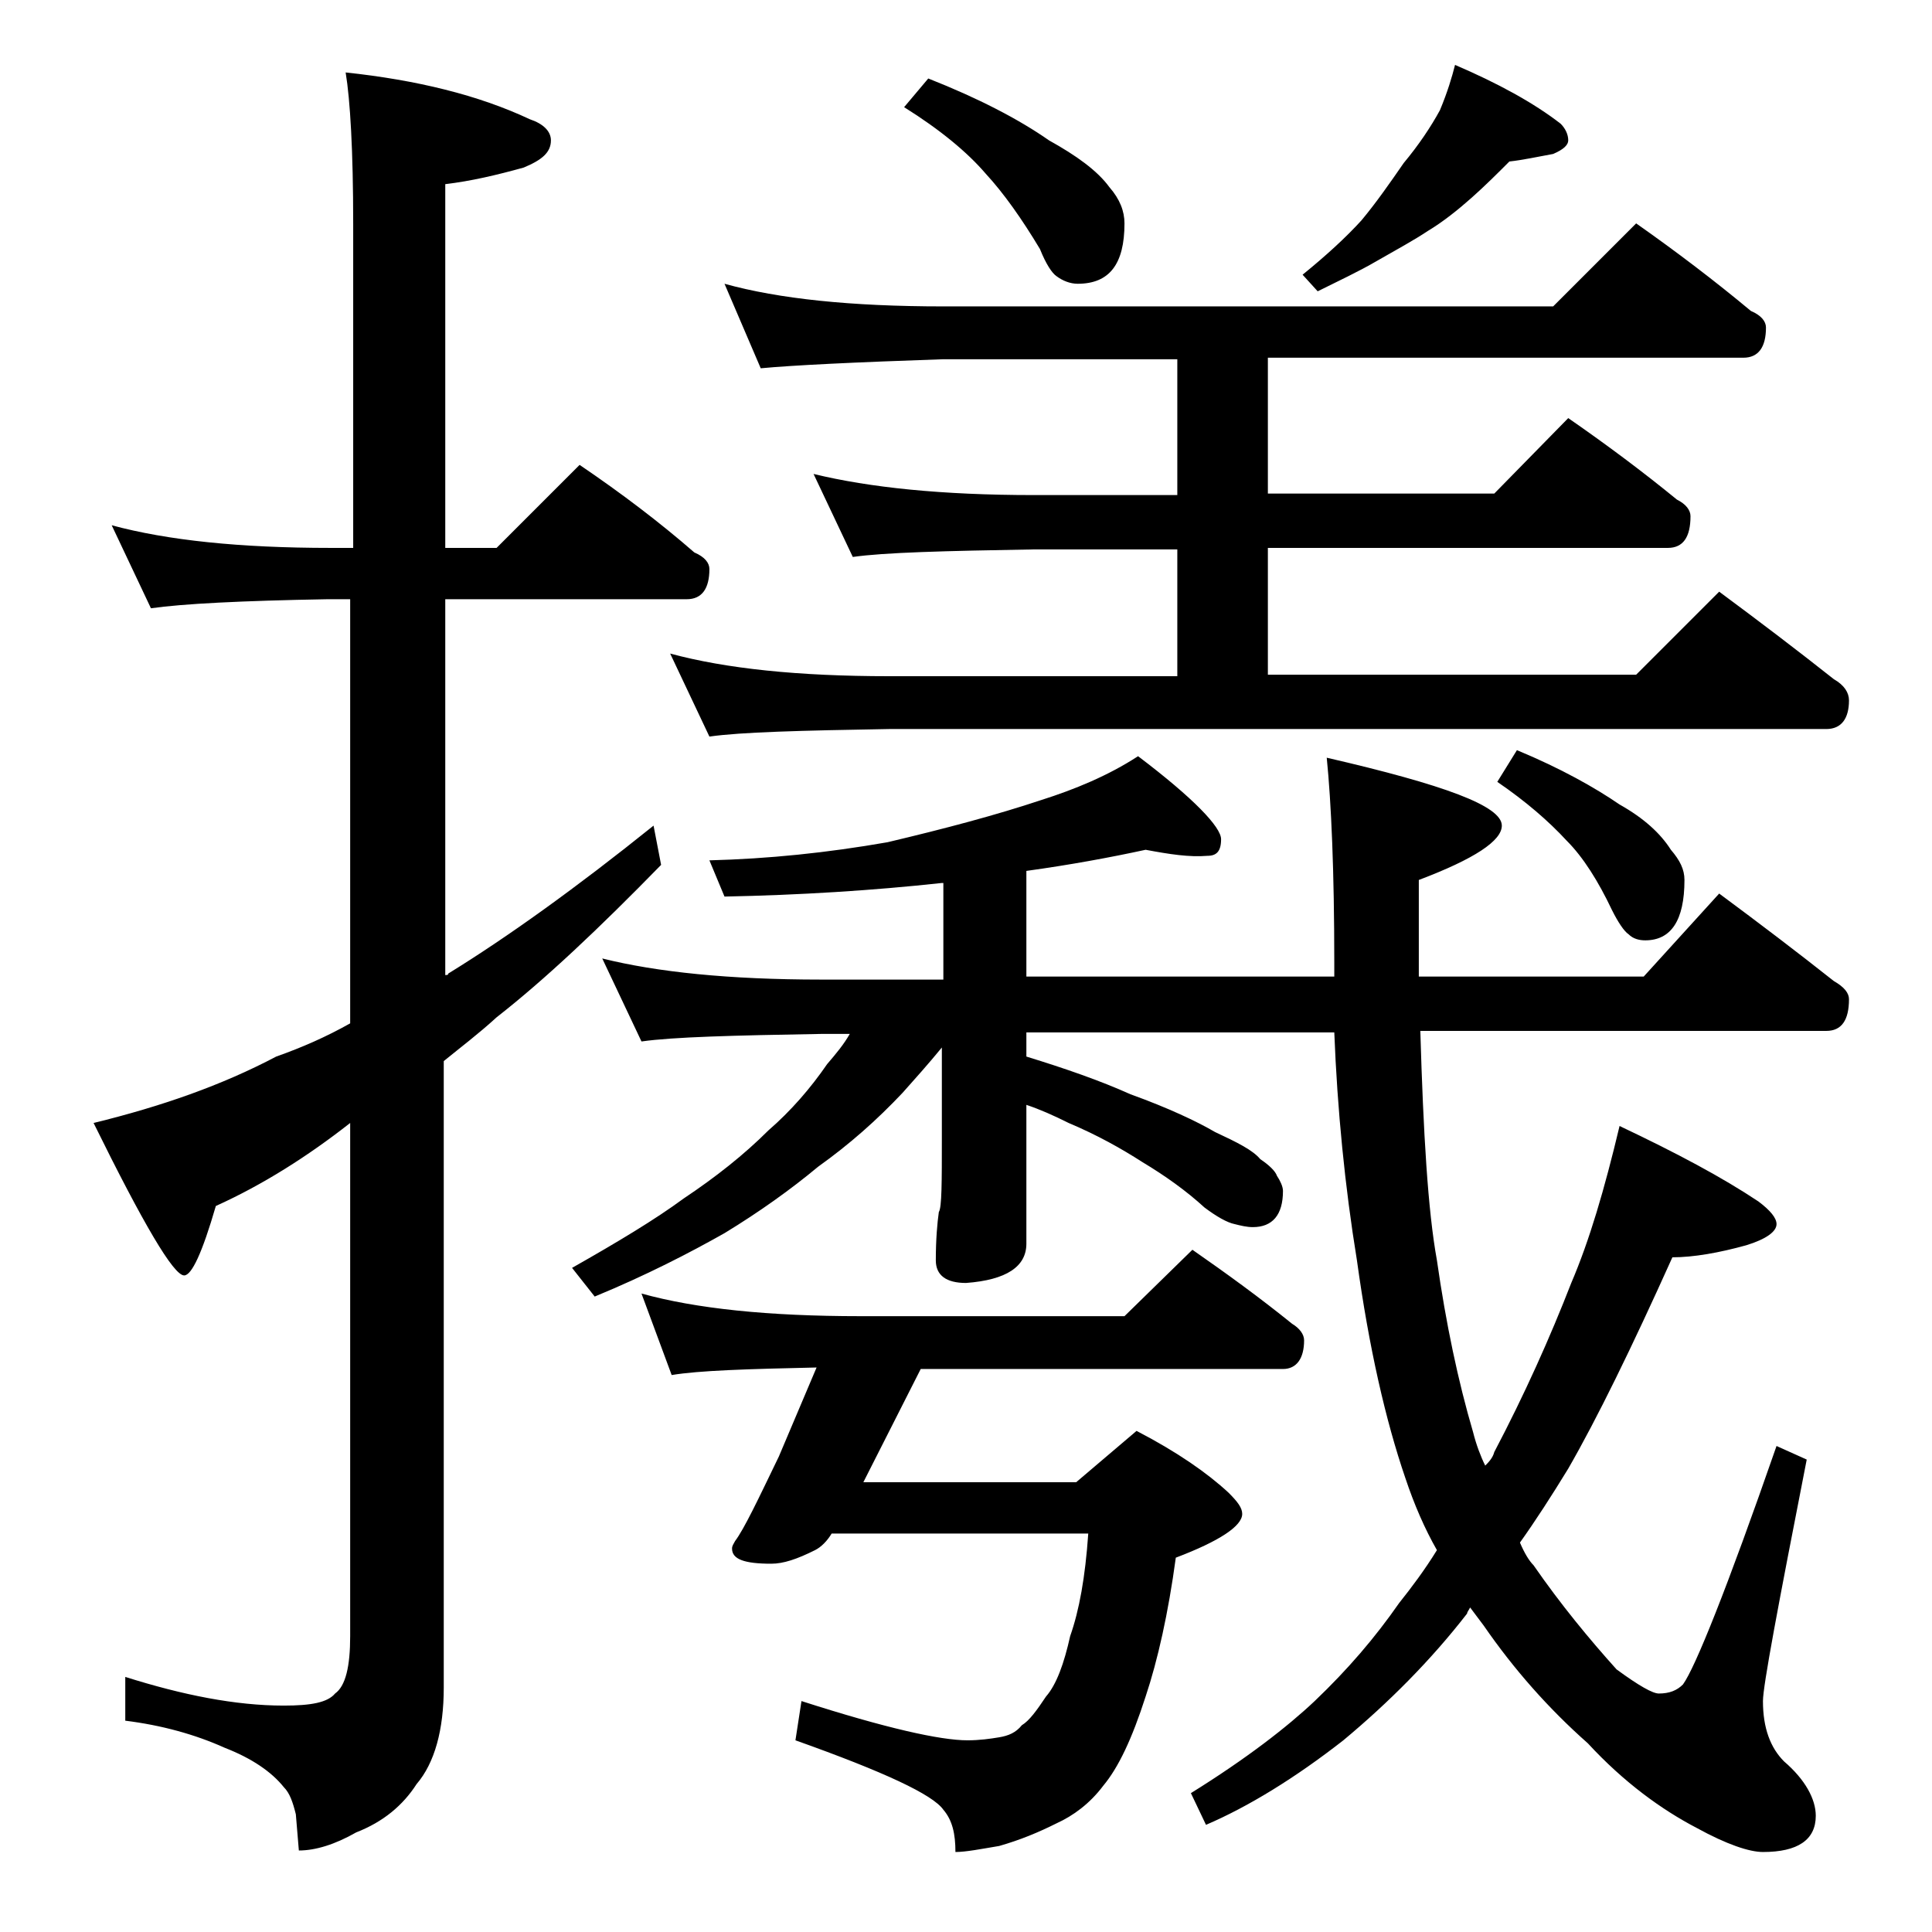
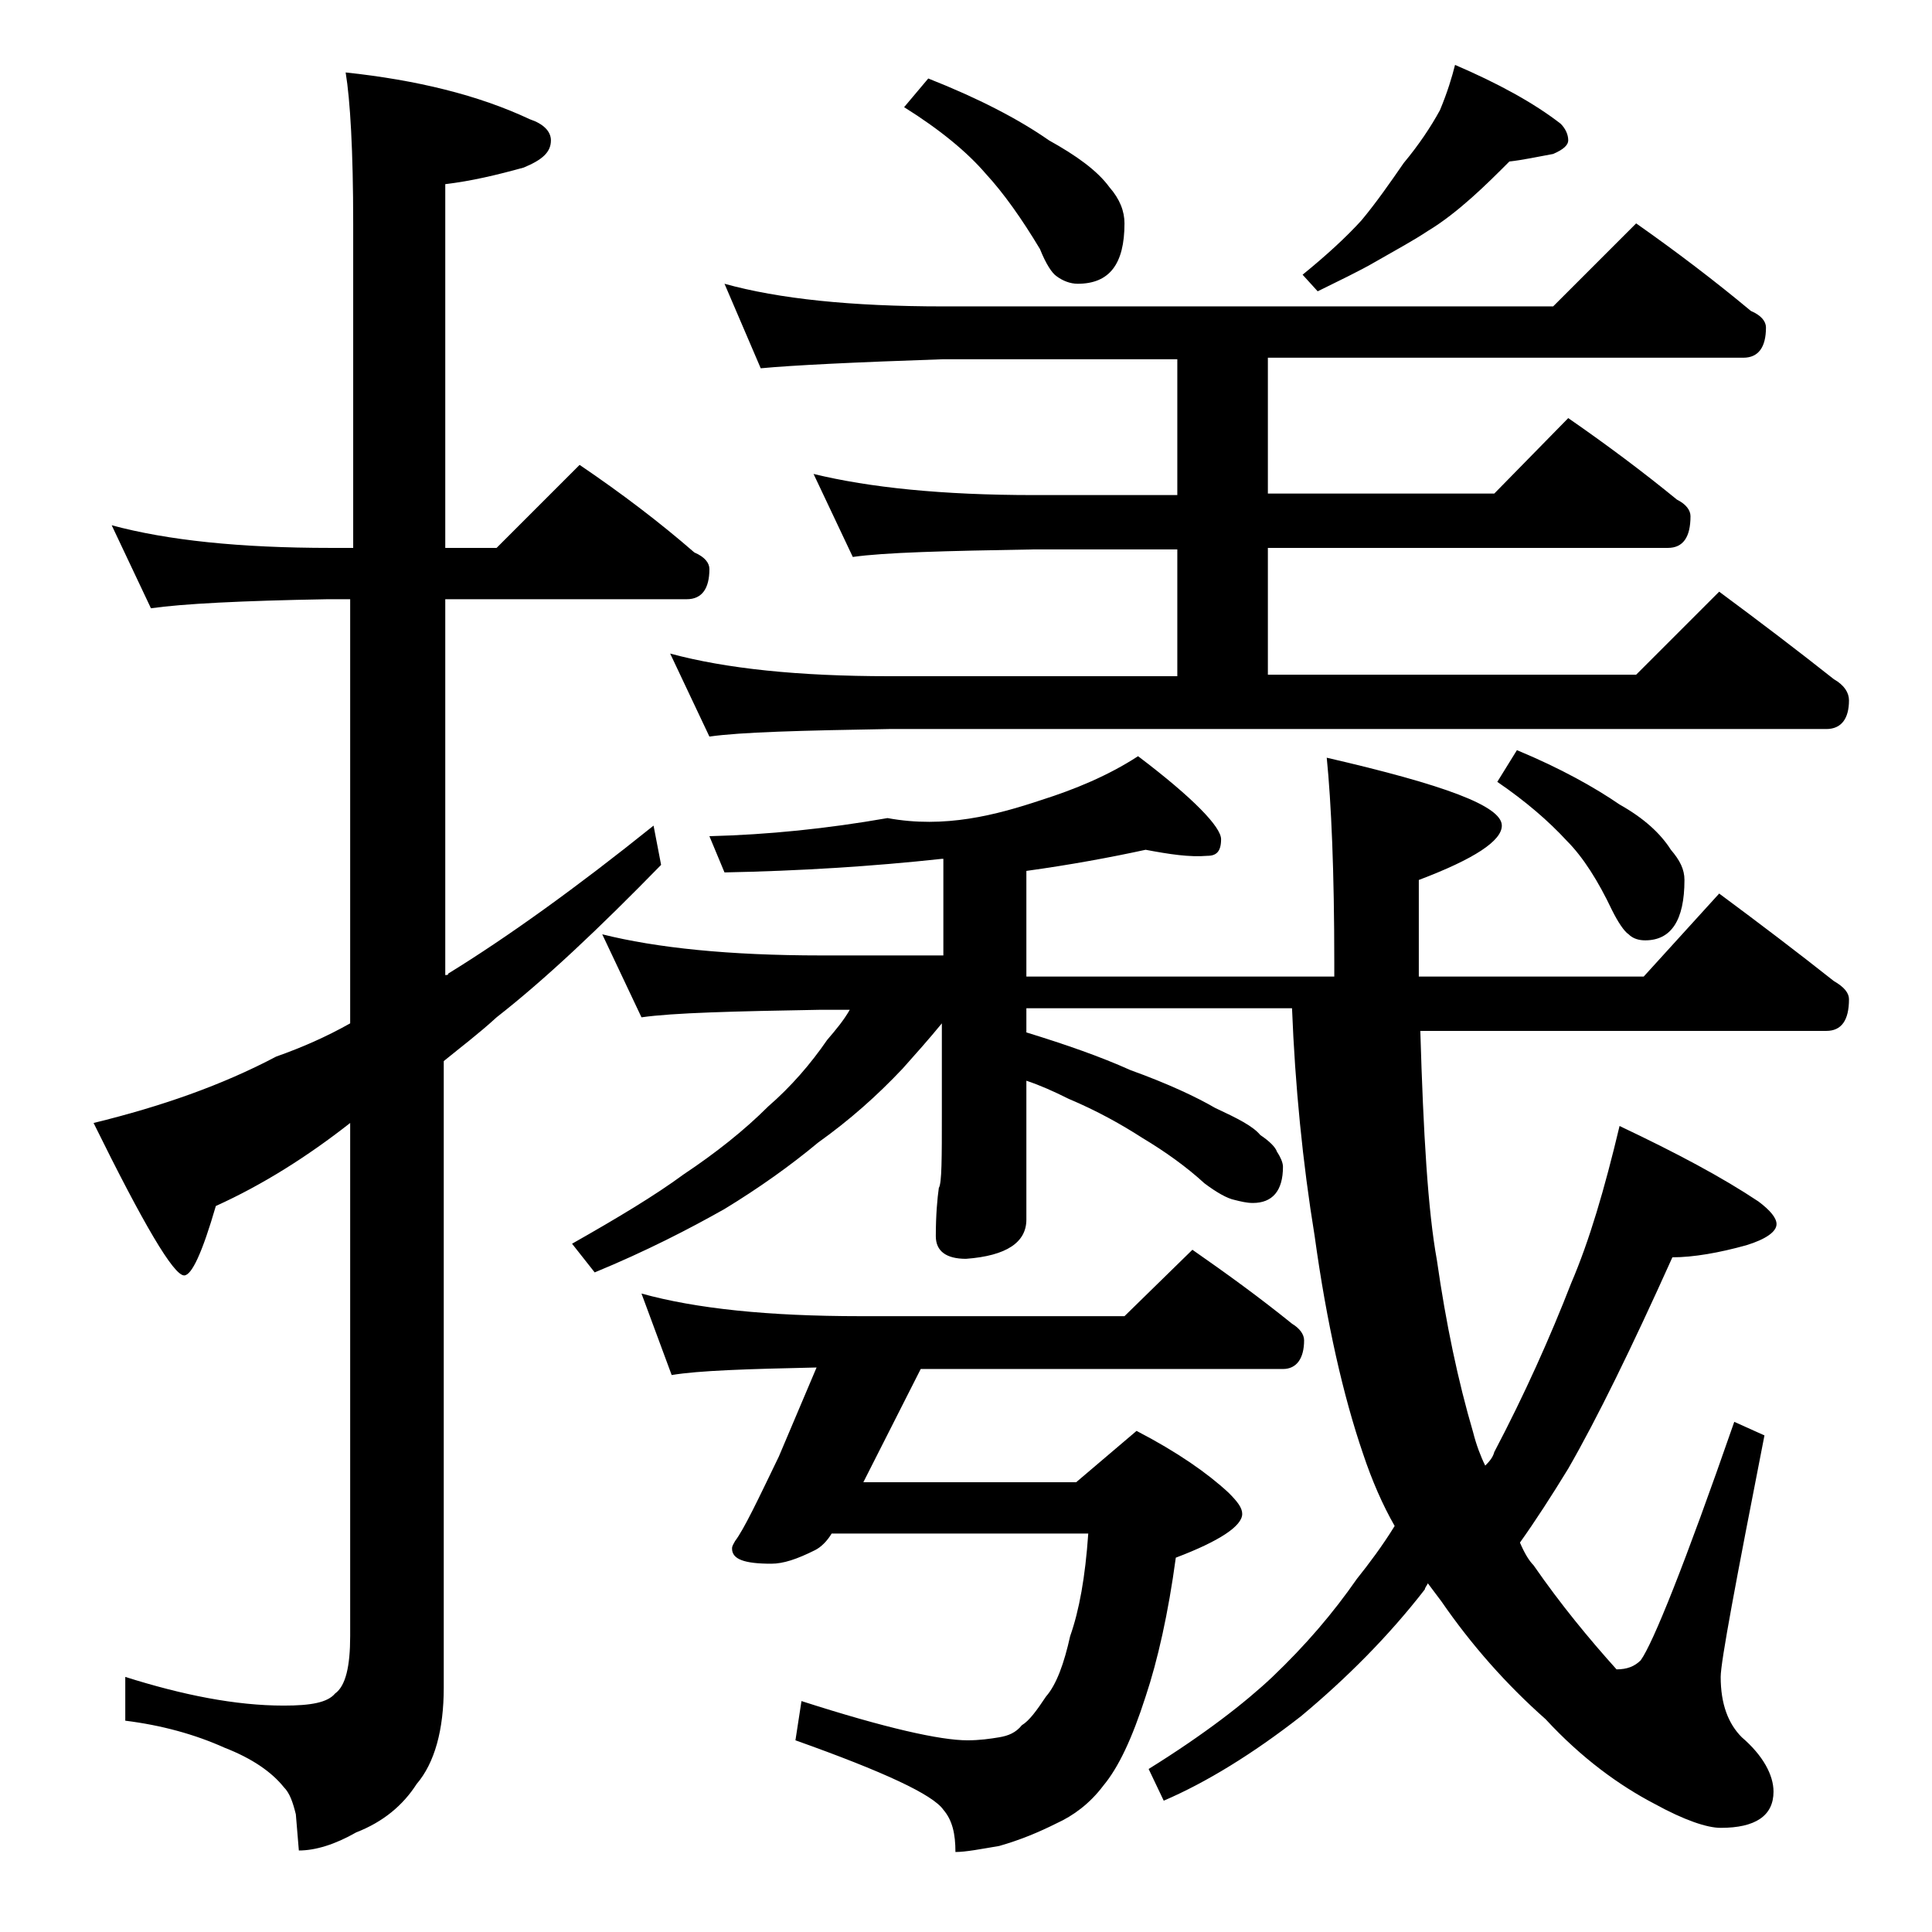
<svg xmlns="http://www.w3.org/2000/svg" version="1.1" id="Layer_1" x="0px" y="0px" viewBox="0 0 128 128" enable-background="new 0 0 128 128" xml:space="preserve">
-   <path d="M7.4,34.8c3.7,1,8.5,1.5,14.5,1.5h1.5V14.8c0-4.8-0.2-8.2-0.5-10c4.7,0.5,8.8,1.5,12.2,3.1c0.9,0.3,1.4,0.8,1.4,1.4  c0,0.8-0.6,1.3-1.8,1.8c-1.8,0.5-3.5,0.9-5.2,1.1v24.1h3.4l5.5-5.5c2.8,1.9,5.3,3.8,7.6,5.8c0.7,0.3,1,0.7,1,1.1c0,1.3-0.5,2-1.5,2  h-16v24.9c0.1,0,0.2,0,0.2-0.1c3.9-2.4,8.5-5.7,13.6-9.8l0.5,2.6c-4.1,4.2-7.7,7.6-10.9,10.1c-1.2,1.1-2.4,2-3.5,2.9v41.5  c0,2.8-0.6,5-1.8,6.4c-0.9,1.4-2.2,2.5-4,3.2c-1.4,0.8-2.7,1.2-3.8,1.2l-0.2-2.4c-0.2-0.8-0.4-1.4-0.8-1.8c-0.8-1-2.1-1.9-3.9-2.6  c-2-0.9-4.2-1.5-6.6-1.8v-2.9c3.8,1.2,7.3,1.9,10.5,1.9c1.8,0,2.9-0.2,3.4-0.8c0.7-0.5,1-1.8,1-3.8v-34c-2.8,2.2-5.8,4.1-8.9,5.5  c-0.9,3.1-1.6,4.6-2.1,4.6c-0.7,0-2.7-3.4-6-10.1c4.5-1.1,8.5-2.5,12.1-4.4c1.7-0.6,3.3-1.3,4.9-2.2V39.7h-1.5  C16,39.8,12.1,40,10,40.3L7.4,34.8z M75.9,56.3c-2.3,0.5-5,1-7.9,1.4v7h20.4v-0.9c0-6.1-0.2-10.6-0.5-13.6  c7.8,1.8,11.6,3.2,11.6,4.5c0,1-1.8,2.2-5.5,3.6v6.4h14.9l5-5.5c2.7,2,5.2,3.9,7.6,5.8c0.7,0.4,1,0.8,1,1.2c0,1.4-0.5,2.1-1.5,2.1  H94.1c0.2,6.8,0.5,11.9,1.1,15.2c0.6,4.2,1.4,8,2.4,11.4c0.2,0.8,0.5,1.6,0.8,2.2c0.2-0.2,0.5-0.5,0.6-0.9c2-3.8,3.7-7.6,5.1-11.2  c1.2-2.8,2.2-6.2,3.2-10.4c3.8,1.8,6.8,3.4,9.2,5c0.8,0.6,1.2,1.1,1.2,1.5c0,0.5-0.7,1-2,1.4c-1.8,0.5-3.5,0.8-4.9,0.8  c-2.7,6-5,10.7-6.9,14c-1.1,1.8-2.2,3.5-3.2,4.9c0.3,0.7,0.6,1.2,0.9,1.5c1.8,2.6,3.7,4.9,5.5,6.9c1.5,1.1,2.4,1.6,2.8,1.6  c0.7,0,1.2-0.2,1.6-0.6c0.8-1.1,2.9-6.3,6.2-15.8l2,0.9c-1.9,9.7-2.9,15-2.9,16c0,1.8,0.5,3.1,1.4,4c1.4,1.2,2.1,2.5,2.1,3.6  c0,1.6-1.2,2.4-3.5,2.4c-0.9,0-2.4-0.5-4.4-1.6c-2.3-1.2-4.8-3-7.2-5.6c-2.6-2.3-4.9-4.9-6.9-7.8c-0.3-0.4-0.6-0.8-0.9-1.2  c-0.1,0.2-0.2,0.3-0.2,0.4c-2.4,3.1-5.2,5.9-8.2,8.4c-3.2,2.5-6.3,4.4-9.1,5.6l-1-2.1c3.7-2.3,6.4-4.4,8.2-6.1  c2.2-2.1,4-4.2,5.6-6.5c0.8-1,1.7-2.2,2.5-3.5c-0.8-1.4-1.5-3-2.1-4.8c-1.3-3.8-2.4-8.6-3.2-14.4c-0.8-4.9-1.3-10-1.5-15.1H68v1.6  c2.6,0.8,4.9,1.6,6.9,2.5c2.5,0.9,4.4,1.8,5.6,2.5c1.5,0.7,2.5,1.2,3,1.8c0.6,0.4,1,0.8,1.1,1.1c0.2,0.3,0.4,0.7,0.4,1  c0,1.6-0.7,2.4-2,2.4c-0.4,0-0.8-0.1-1.2-0.2c-0.5-0.1-1.2-0.5-2-1.1c-1.2-1.1-2.6-2.1-4.1-3c-1.4-0.9-3-1.8-4.9-2.6  c-1-0.5-1.9-0.9-2.8-1.2v9.2c0,1.5-1.3,2.4-4,2.6c-1.3,0-2-0.5-2-1.5c0-1.4,0.1-2.5,0.2-3.2c0.2-0.3,0.2-2,0.2-4.9v-6  c-0.9,1.1-1.8,2.1-2.6,3c-1.7,1.8-3.5,3.4-5.6,4.9c-1.8,1.5-3.9,3-6.2,4.4c-2.3,1.3-5.2,2.8-8.6,4.2l-1.5-1.9c3-1.7,5.5-3.2,7.4-4.6  c2.1-1.4,4-2.9,5.6-4.5c1.5-1.3,2.8-2.8,3.9-4.4c0.6-0.7,1.1-1.3,1.5-2h-1.9c-5.8,0.1-9.8,0.2-11.9,0.5l-2.6-5.5  c3.6,0.9,8.4,1.4,14.5,1.4h8.1v-6.4h-0.1c-4.6,0.5-9.4,0.8-14.4,0.9l-1-2.4c3.9-0.1,7.8-0.5,11.8-1.2C62.6,54.9,66,54,69,53  c2.2-0.7,4.4-1.6,6.4-2.9c3.7,2.8,5.5,4.7,5.5,5.5c0,0.8-0.3,1.1-0.9,1.1C78.8,56.8,77.5,56.6,75.9,56.3z M42.5,85.7  c3.6,1,8.4,1.5,14.5,1.5h17.5l4.5-4.4c2.3,1.6,4.5,3.2,6.6,4.9c0.5,0.3,0.8,0.7,0.8,1.1c0,1.2-0.5,1.9-1.4,1.9H61l-3.8,7.5h14.1  l4-3.4c2.7,1.4,4.7,2.8,6.1,4.1c0.6,0.6,0.9,1,0.9,1.4c0,0.8-1.5,1.8-4.4,2.9c-0.5,3.7-1.2,6.8-2,9.2c-0.9,2.8-1.8,4.7-2.8,5.9  c-0.9,1.2-2,2-3.1,2.5c-1.2,0.6-2.4,1.1-3.8,1.5c-1.2,0.2-2.2,0.4-2.9,0.4c0-1.2-0.2-2.1-0.8-2.8c-0.7-1-3.9-2.5-9.8-4.6l0.4-2.6  c5.6,1.8,9.2,2.6,11,2.6c0.8,0,1.5-0.1,2.1-0.2c0.6-0.1,1.1-0.3,1.5-0.8c0.5-0.3,1-1,1.6-1.9c0.7-0.8,1.2-2.2,1.6-4  c0.6-1.7,1-3.9,1.2-6.8h-17c-0.3,0.5-0.7,0.9-1.1,1.1c-1.2,0.6-2.1,0.9-2.9,0.9c-1.8,0-2.6-0.3-2.6-1c0-0.2,0.1-0.3,0.2-0.5  c0.6-0.8,1.5-2.7,2.9-5.6l2.5-5.9c-4.6,0.1-7.8,0.2-9.6,0.5L42.5,85.7z M48,18.8c3.6,1,8.4,1.5,14.5,1.5h40.4l5.5-5.5  c2.7,1.9,5.2,3.8,7.6,5.8c0.7,0.3,1,0.7,1,1.1c0,1.3-0.5,2-1.5,2H84v9h15l4.9-5c2.6,1.8,5,3.6,7.2,5.4c0.6,0.3,0.9,0.7,0.9,1.1  c0,1.4-0.5,2.1-1.5,2.1H84v8.4h24.4l5.5-5.5c2.7,2,5.2,3.9,7.6,5.8c0.7,0.4,1,0.9,1,1.4c0,1.2-0.5,1.9-1.5,1.9H58.9  c-5.8,0.1-9.8,0.2-11.9,0.5l-2.6-5.5c3.7,1,8.5,1.5,14.5,1.5H78v-8.4h-9.5c-5.9,0.1-9.9,0.2-12,0.5l-2.6-5.5  c3.7,0.9,8.5,1.4,14.6,1.4H78v-9H62.5c-5.9,0.2-10,0.4-12.1,0.6L48,18.8z M61.5,5.2c3.3,1.3,6,2.7,8,4.1c1.8,1,3.2,2,4,3.1  c0.7,0.8,1,1.6,1,2.4c0,2.7-1,4-3.1,4c-0.5,0-1-0.2-1.4-0.5c-0.3-0.2-0.7-0.8-1.1-1.8c-1.2-2-2.4-3.7-3.6-5c-1.2-1.4-3-2.9-5.4-4.4  L61.5,5.2z M96.4,4.3c2.8,1.2,5.2,2.5,7,3.9c0.3,0.3,0.5,0.7,0.5,1.1c0,0.3-0.3,0.6-1,0.9c-1.1,0.2-2,0.4-2.9,0.5  c-0.8,0.8-1.6,1.6-2.5,2.4c-0.9,0.8-1.9,1.6-2.9,2.2c-0.9,0.6-2,1.2-3.4,2c-1.2,0.7-2.5,1.3-3.9,2l-1-1.1c1.6-1.3,2.9-2.5,3.9-3.6  c1-1.2,1.9-2.5,2.8-3.8c1-1.2,1.8-2.4,2.4-3.5C95.9,6.1,96.2,5.1,96.4,4.3z M100.5,49.7c2.9,1.2,5.2,2.5,6.8,3.6  c1.6,0.9,2.7,1.9,3.4,3c0.6,0.7,0.9,1.3,0.9,2c0,2.7-0.9,4-2.6,4c-0.4,0-0.8-0.1-1.1-0.4c-0.3-0.2-0.7-0.8-1.1-1.6  c-0.9-1.9-1.9-3.5-3-4.6c-1.2-1.3-2.7-2.6-4.6-3.9L100.5,49.7z" />
+   <path d="M7.4,34.8c3.7,1,8.5,1.5,14.5,1.5h1.5V14.8c0-4.8-0.2-8.2-0.5-10c4.7,0.5,8.8,1.5,12.2,3.1c0.9,0.3,1.4,0.8,1.4,1.4  c0,0.8-0.6,1.3-1.8,1.8c-1.8,0.5-3.5,0.9-5.2,1.1v24.1h3.4l5.5-5.5c2.8,1.9,5.3,3.8,7.6,5.8c0.7,0.3,1,0.7,1,1.1c0,1.3-0.5,2-1.5,2  h-16v24.9c0.1,0,0.2,0,0.2-0.1c3.9-2.4,8.5-5.7,13.6-9.8l0.5,2.6c-4.1,4.2-7.7,7.6-10.9,10.1c-1.2,1.1-2.4,2-3.5,2.9v41.5  c0,2.8-0.6,5-1.8,6.4c-0.9,1.4-2.2,2.5-4,3.2c-1.4,0.8-2.7,1.2-3.8,1.2l-0.2-2.4c-0.2-0.8-0.4-1.4-0.8-1.8c-0.8-1-2.1-1.9-3.9-2.6  c-2-0.9-4.2-1.5-6.6-1.8v-2.9c3.8,1.2,7.3,1.9,10.5,1.9c1.8,0,2.9-0.2,3.4-0.8c0.7-0.5,1-1.8,1-3.8v-34c-2.8,2.2-5.8,4.1-8.9,5.5  c-0.9,3.1-1.6,4.6-2.1,4.6c-0.7,0-2.7-3.4-6-10.1c4.5-1.1,8.5-2.5,12.1-4.4c1.7-0.6,3.3-1.3,4.9-2.2V39.7h-1.5  C16,39.8,12.1,40,10,40.3L7.4,34.8z M75.9,56.3c-2.3,0.5-5,1-7.9,1.4v7h20.4v-0.9c0-6.1-0.2-10.6-0.5-13.6  c7.8,1.8,11.6,3.2,11.6,4.5c0,1-1.8,2.2-5.5,3.6v6.4h14.9l5-5.5c2.7,2,5.2,3.9,7.6,5.8c0.7,0.4,1,0.8,1,1.2c0,1.4-0.5,2.1-1.5,2.1  H94.1c0.2,6.8,0.5,11.9,1.1,15.2c0.6,4.2,1.4,8,2.4,11.4c0.2,0.8,0.5,1.6,0.8,2.2c0.2-0.2,0.5-0.5,0.6-0.9c2-3.8,3.7-7.6,5.1-11.2  c1.2-2.8,2.2-6.2,3.2-10.4c3.8,1.8,6.8,3.4,9.2,5c0.8,0.6,1.2,1.1,1.2,1.5c0,0.5-0.7,1-2,1.4c-1.8,0.5-3.5,0.8-4.9,0.8  c-2.7,6-5,10.7-6.9,14c-1.1,1.8-2.2,3.5-3.2,4.9c0.3,0.7,0.6,1.2,0.9,1.5c1.8,2.6,3.7,4.9,5.5,6.9c0.7,0,1.2-0.2,1.6-0.6c0.8-1.1,2.9-6.3,6.2-15.8l2,0.9c-1.9,9.7-2.9,15-2.9,16c0,1.8,0.5,3.1,1.4,4c1.4,1.2,2.1,2.5,2.1,3.6  c0,1.6-1.2,2.4-3.5,2.4c-0.9,0-2.4-0.5-4.4-1.6c-2.3-1.2-4.8-3-7.2-5.6c-2.6-2.3-4.9-4.9-6.9-7.8c-0.3-0.4-0.6-0.8-0.9-1.2  c-0.1,0.2-0.2,0.3-0.2,0.4c-2.4,3.1-5.2,5.9-8.2,8.4c-3.2,2.5-6.3,4.4-9.1,5.6l-1-2.1c3.7-2.3,6.4-4.4,8.2-6.1  c2.2-2.1,4-4.2,5.6-6.5c0.8-1,1.7-2.2,2.5-3.5c-0.8-1.4-1.5-3-2.1-4.8c-1.3-3.8-2.4-8.6-3.2-14.4c-0.8-4.9-1.3-10-1.5-15.1H68v1.6  c2.6,0.8,4.9,1.6,6.9,2.5c2.5,0.9,4.4,1.8,5.6,2.5c1.5,0.7,2.5,1.2,3,1.8c0.6,0.4,1,0.8,1.1,1.1c0.2,0.3,0.4,0.7,0.4,1  c0,1.6-0.7,2.4-2,2.4c-0.4,0-0.8-0.1-1.2-0.2c-0.5-0.1-1.2-0.5-2-1.1c-1.2-1.1-2.6-2.1-4.1-3c-1.4-0.9-3-1.8-4.9-2.6  c-1-0.5-1.9-0.9-2.8-1.2v9.2c0,1.5-1.3,2.4-4,2.6c-1.3,0-2-0.5-2-1.5c0-1.4,0.1-2.5,0.2-3.2c0.2-0.3,0.2-2,0.2-4.9v-6  c-0.9,1.1-1.8,2.1-2.6,3c-1.7,1.8-3.5,3.4-5.6,4.9c-1.8,1.5-3.9,3-6.2,4.4c-2.3,1.3-5.2,2.8-8.6,4.2l-1.5-1.9c3-1.7,5.5-3.2,7.4-4.6  c2.1-1.4,4-2.9,5.6-4.5c1.5-1.3,2.8-2.8,3.9-4.4c0.6-0.7,1.1-1.3,1.5-2h-1.9c-5.8,0.1-9.8,0.2-11.9,0.5l-2.6-5.5  c3.6,0.9,8.4,1.4,14.5,1.4h8.1v-6.4h-0.1c-4.6,0.5-9.4,0.8-14.4,0.9l-1-2.4c3.9-0.1,7.8-0.5,11.8-1.2C62.6,54.9,66,54,69,53  c2.2-0.7,4.4-1.6,6.4-2.9c3.7,2.8,5.5,4.7,5.5,5.5c0,0.8-0.3,1.1-0.9,1.1C78.8,56.8,77.5,56.6,75.9,56.3z M42.5,85.7  c3.6,1,8.4,1.5,14.5,1.5h17.5l4.5-4.4c2.3,1.6,4.5,3.2,6.6,4.9c0.5,0.3,0.8,0.7,0.8,1.1c0,1.2-0.5,1.9-1.4,1.9H61l-3.8,7.5h14.1  l4-3.4c2.7,1.4,4.7,2.8,6.1,4.1c0.6,0.6,0.9,1,0.9,1.4c0,0.8-1.5,1.8-4.4,2.9c-0.5,3.7-1.2,6.8-2,9.2c-0.9,2.8-1.8,4.7-2.8,5.9  c-0.9,1.2-2,2-3.1,2.5c-1.2,0.6-2.4,1.1-3.8,1.5c-1.2,0.2-2.2,0.4-2.9,0.4c0-1.2-0.2-2.1-0.8-2.8c-0.7-1-3.9-2.5-9.8-4.6l0.4-2.6  c5.6,1.8,9.2,2.6,11,2.6c0.8,0,1.5-0.1,2.1-0.2c0.6-0.1,1.1-0.3,1.5-0.8c0.5-0.3,1-1,1.6-1.9c0.7-0.8,1.2-2.2,1.6-4  c0.6-1.7,1-3.9,1.2-6.8h-17c-0.3,0.5-0.7,0.9-1.1,1.1c-1.2,0.6-2.1,0.9-2.9,0.9c-1.8,0-2.6-0.3-2.6-1c0-0.2,0.1-0.3,0.2-0.5  c0.6-0.8,1.5-2.7,2.9-5.6l2.5-5.9c-4.6,0.1-7.8,0.2-9.6,0.5L42.5,85.7z M48,18.8c3.6,1,8.4,1.5,14.5,1.5h40.4l5.5-5.5  c2.7,1.9,5.2,3.8,7.6,5.8c0.7,0.3,1,0.7,1,1.1c0,1.3-0.5,2-1.5,2H84v9h15l4.9-5c2.6,1.8,5,3.6,7.2,5.4c0.6,0.3,0.9,0.7,0.9,1.1  c0,1.4-0.5,2.1-1.5,2.1H84v8.4h24.4l5.5-5.5c2.7,2,5.2,3.9,7.6,5.8c0.7,0.4,1,0.9,1,1.4c0,1.2-0.5,1.9-1.5,1.9H58.9  c-5.8,0.1-9.8,0.2-11.9,0.5l-2.6-5.5c3.7,1,8.5,1.5,14.5,1.5H78v-8.4h-9.5c-5.9,0.1-9.9,0.2-12,0.5l-2.6-5.5  c3.7,0.9,8.5,1.4,14.6,1.4H78v-9H62.5c-5.9,0.2-10,0.4-12.1,0.6L48,18.8z M61.5,5.2c3.3,1.3,6,2.7,8,4.1c1.8,1,3.2,2,4,3.1  c0.7,0.8,1,1.6,1,2.4c0,2.7-1,4-3.1,4c-0.5,0-1-0.2-1.4-0.5c-0.3-0.2-0.7-0.8-1.1-1.8c-1.2-2-2.4-3.7-3.6-5c-1.2-1.4-3-2.9-5.4-4.4  L61.5,5.2z M96.4,4.3c2.8,1.2,5.2,2.5,7,3.9c0.3,0.3,0.5,0.7,0.5,1.1c0,0.3-0.3,0.6-1,0.9c-1.1,0.2-2,0.4-2.9,0.5  c-0.8,0.8-1.6,1.6-2.5,2.4c-0.9,0.8-1.9,1.6-2.9,2.2c-0.9,0.6-2,1.2-3.4,2c-1.2,0.7-2.5,1.3-3.9,2l-1-1.1c1.6-1.3,2.9-2.5,3.9-3.6  c1-1.2,1.9-2.5,2.8-3.8c1-1.2,1.8-2.4,2.4-3.5C95.9,6.1,96.2,5.1,96.4,4.3z M100.5,49.7c2.9,1.2,5.2,2.5,6.8,3.6  c1.6,0.9,2.7,1.9,3.4,3c0.6,0.7,0.9,1.3,0.9,2c0,2.7-0.9,4-2.6,4c-0.4,0-0.8-0.1-1.1-0.4c-0.3-0.2-0.7-0.8-1.1-1.6  c-0.9-1.9-1.9-3.5-3-4.6c-1.2-1.3-2.7-2.6-4.6-3.9L100.5,49.7z" />
</svg>